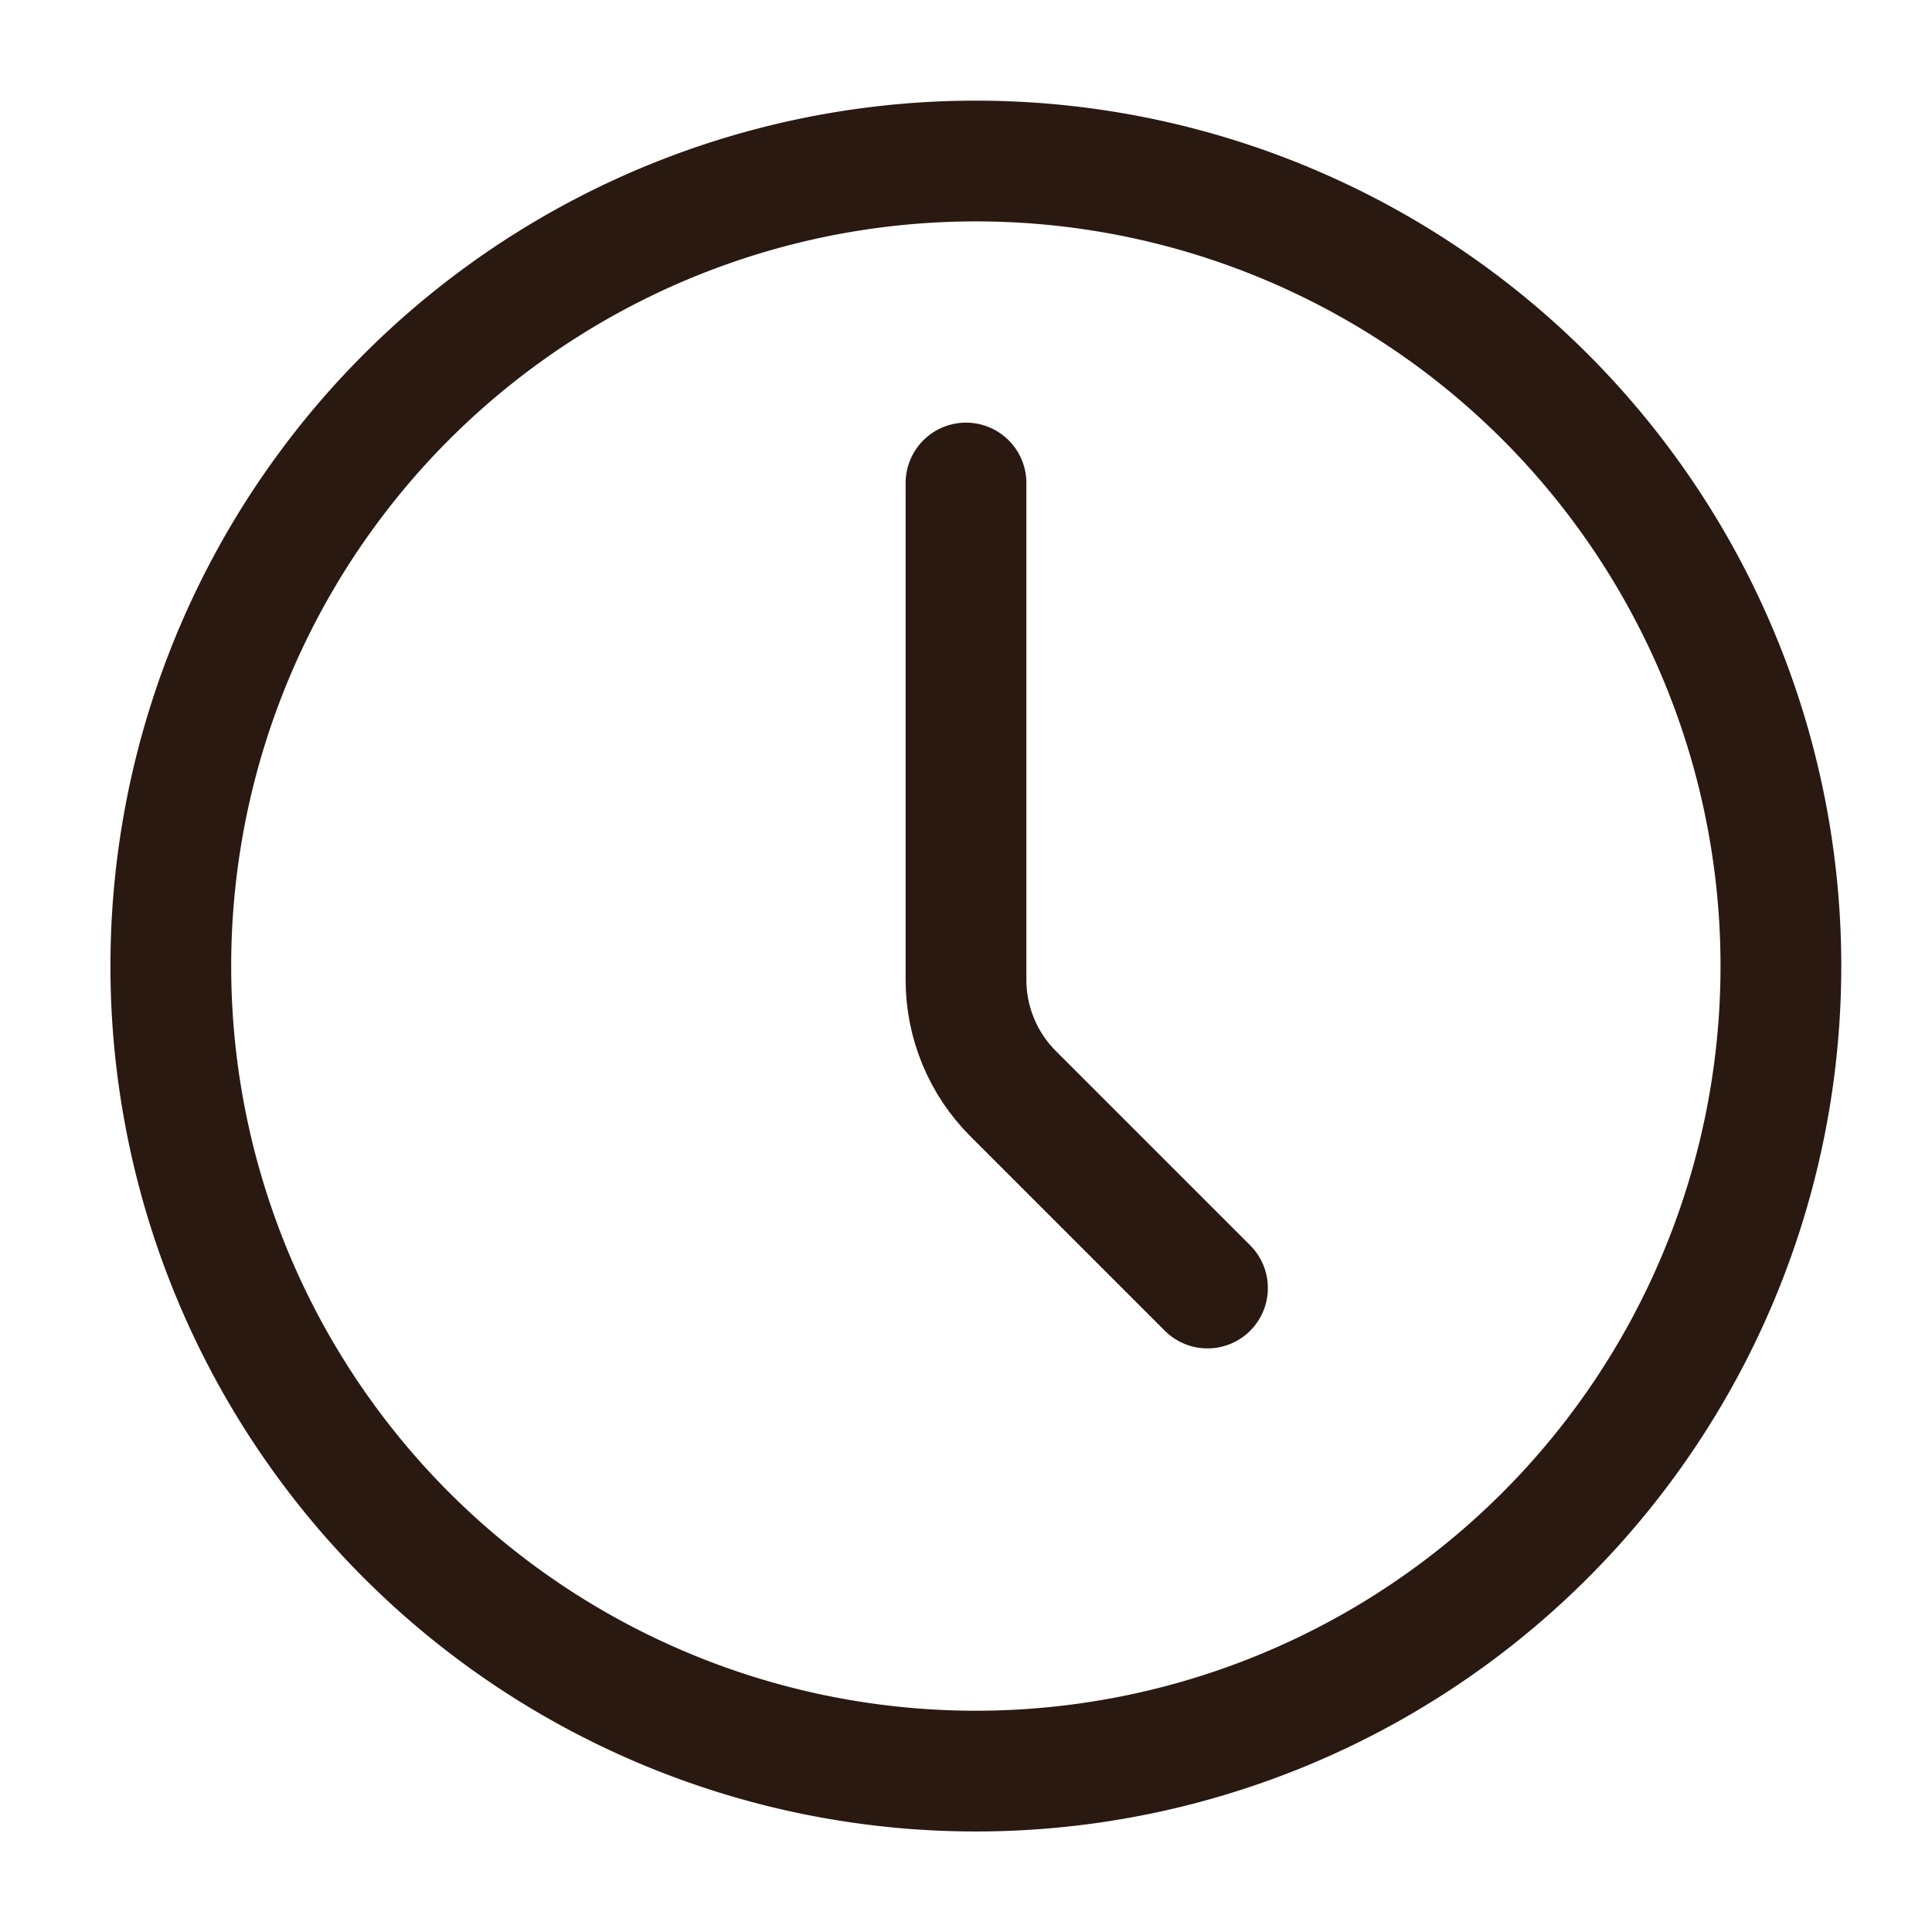
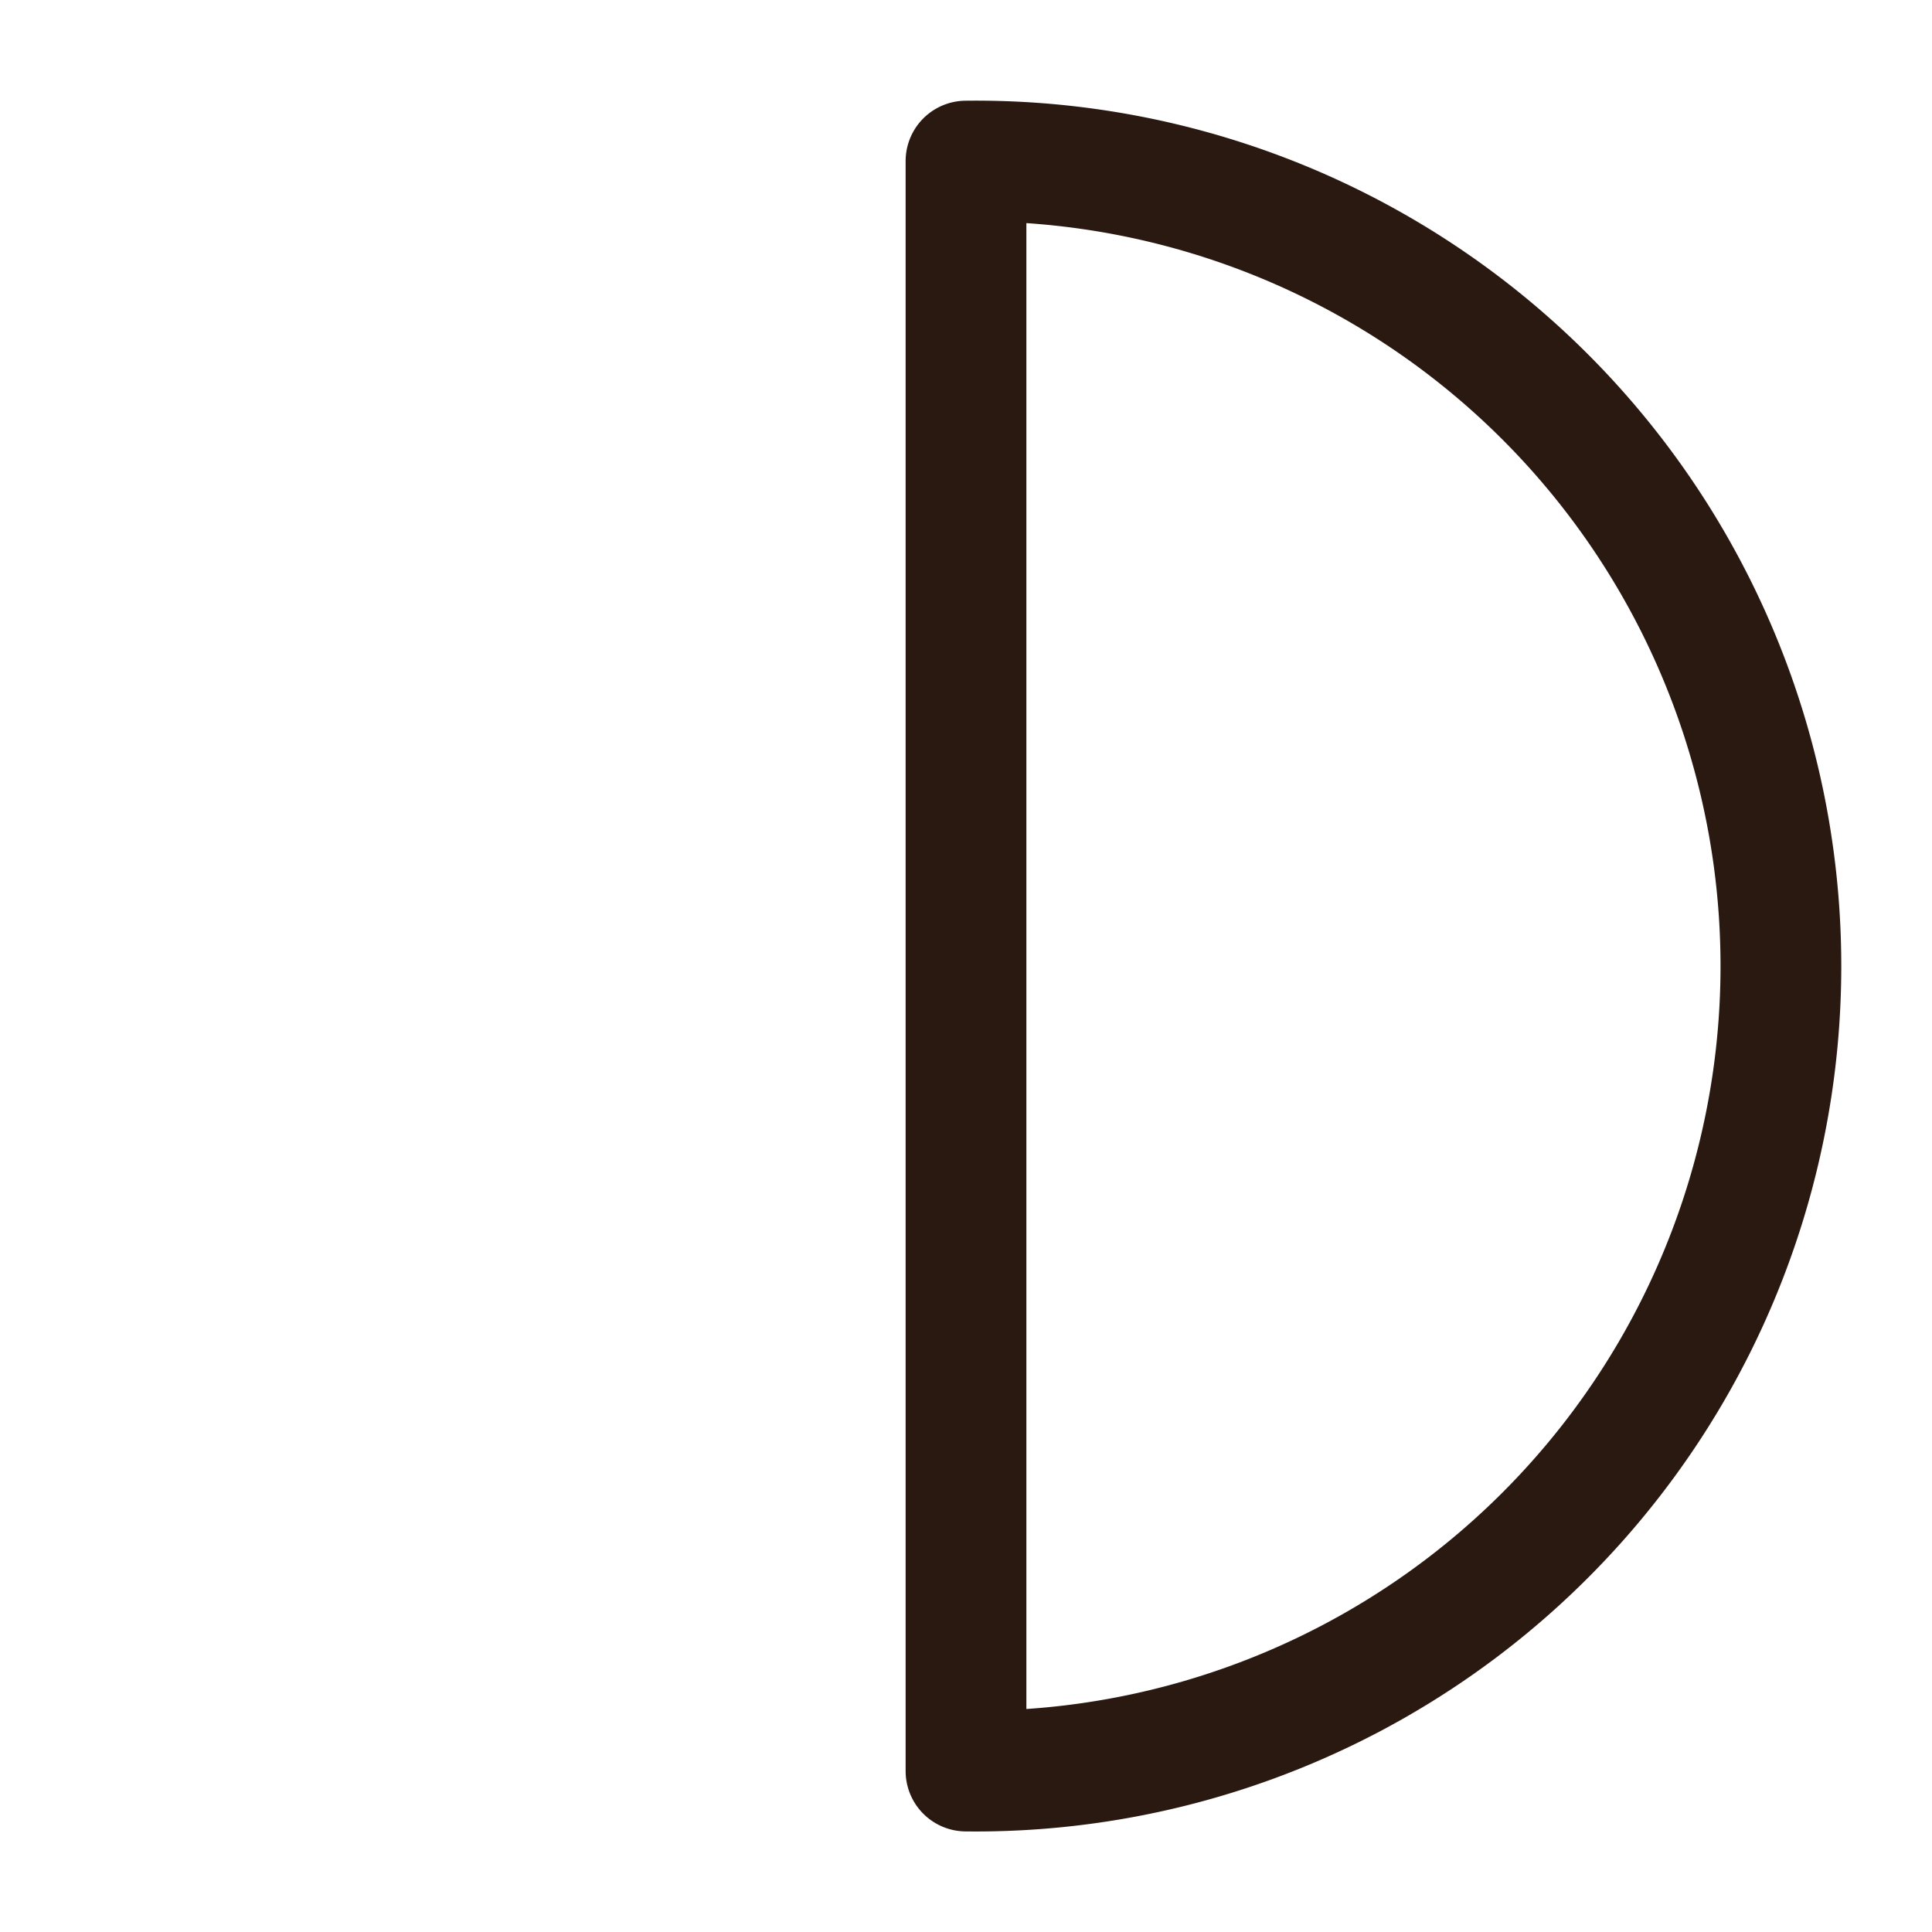
<svg xmlns="http://www.w3.org/2000/svg" width="16" height="16" fill="none">
-   <path d="M8 14.667A6.667 6.667 0 108 1.334a6.667 6.667 0 000 13.333z" stroke="#2A1911" stroke-linecap="round" stroke-linejoin="round" />
-   <path d="M10 10.667l-1.61-1.61c-.25-.25-.39-.589-.39-.942V4" stroke="#2A1911" stroke-linecap="round" stroke-linejoin="round" />
+   <path d="M8 14.667A6.667 6.667 0 108 1.334z" stroke="#2A1911" stroke-linecap="round" stroke-linejoin="round" />
</svg>